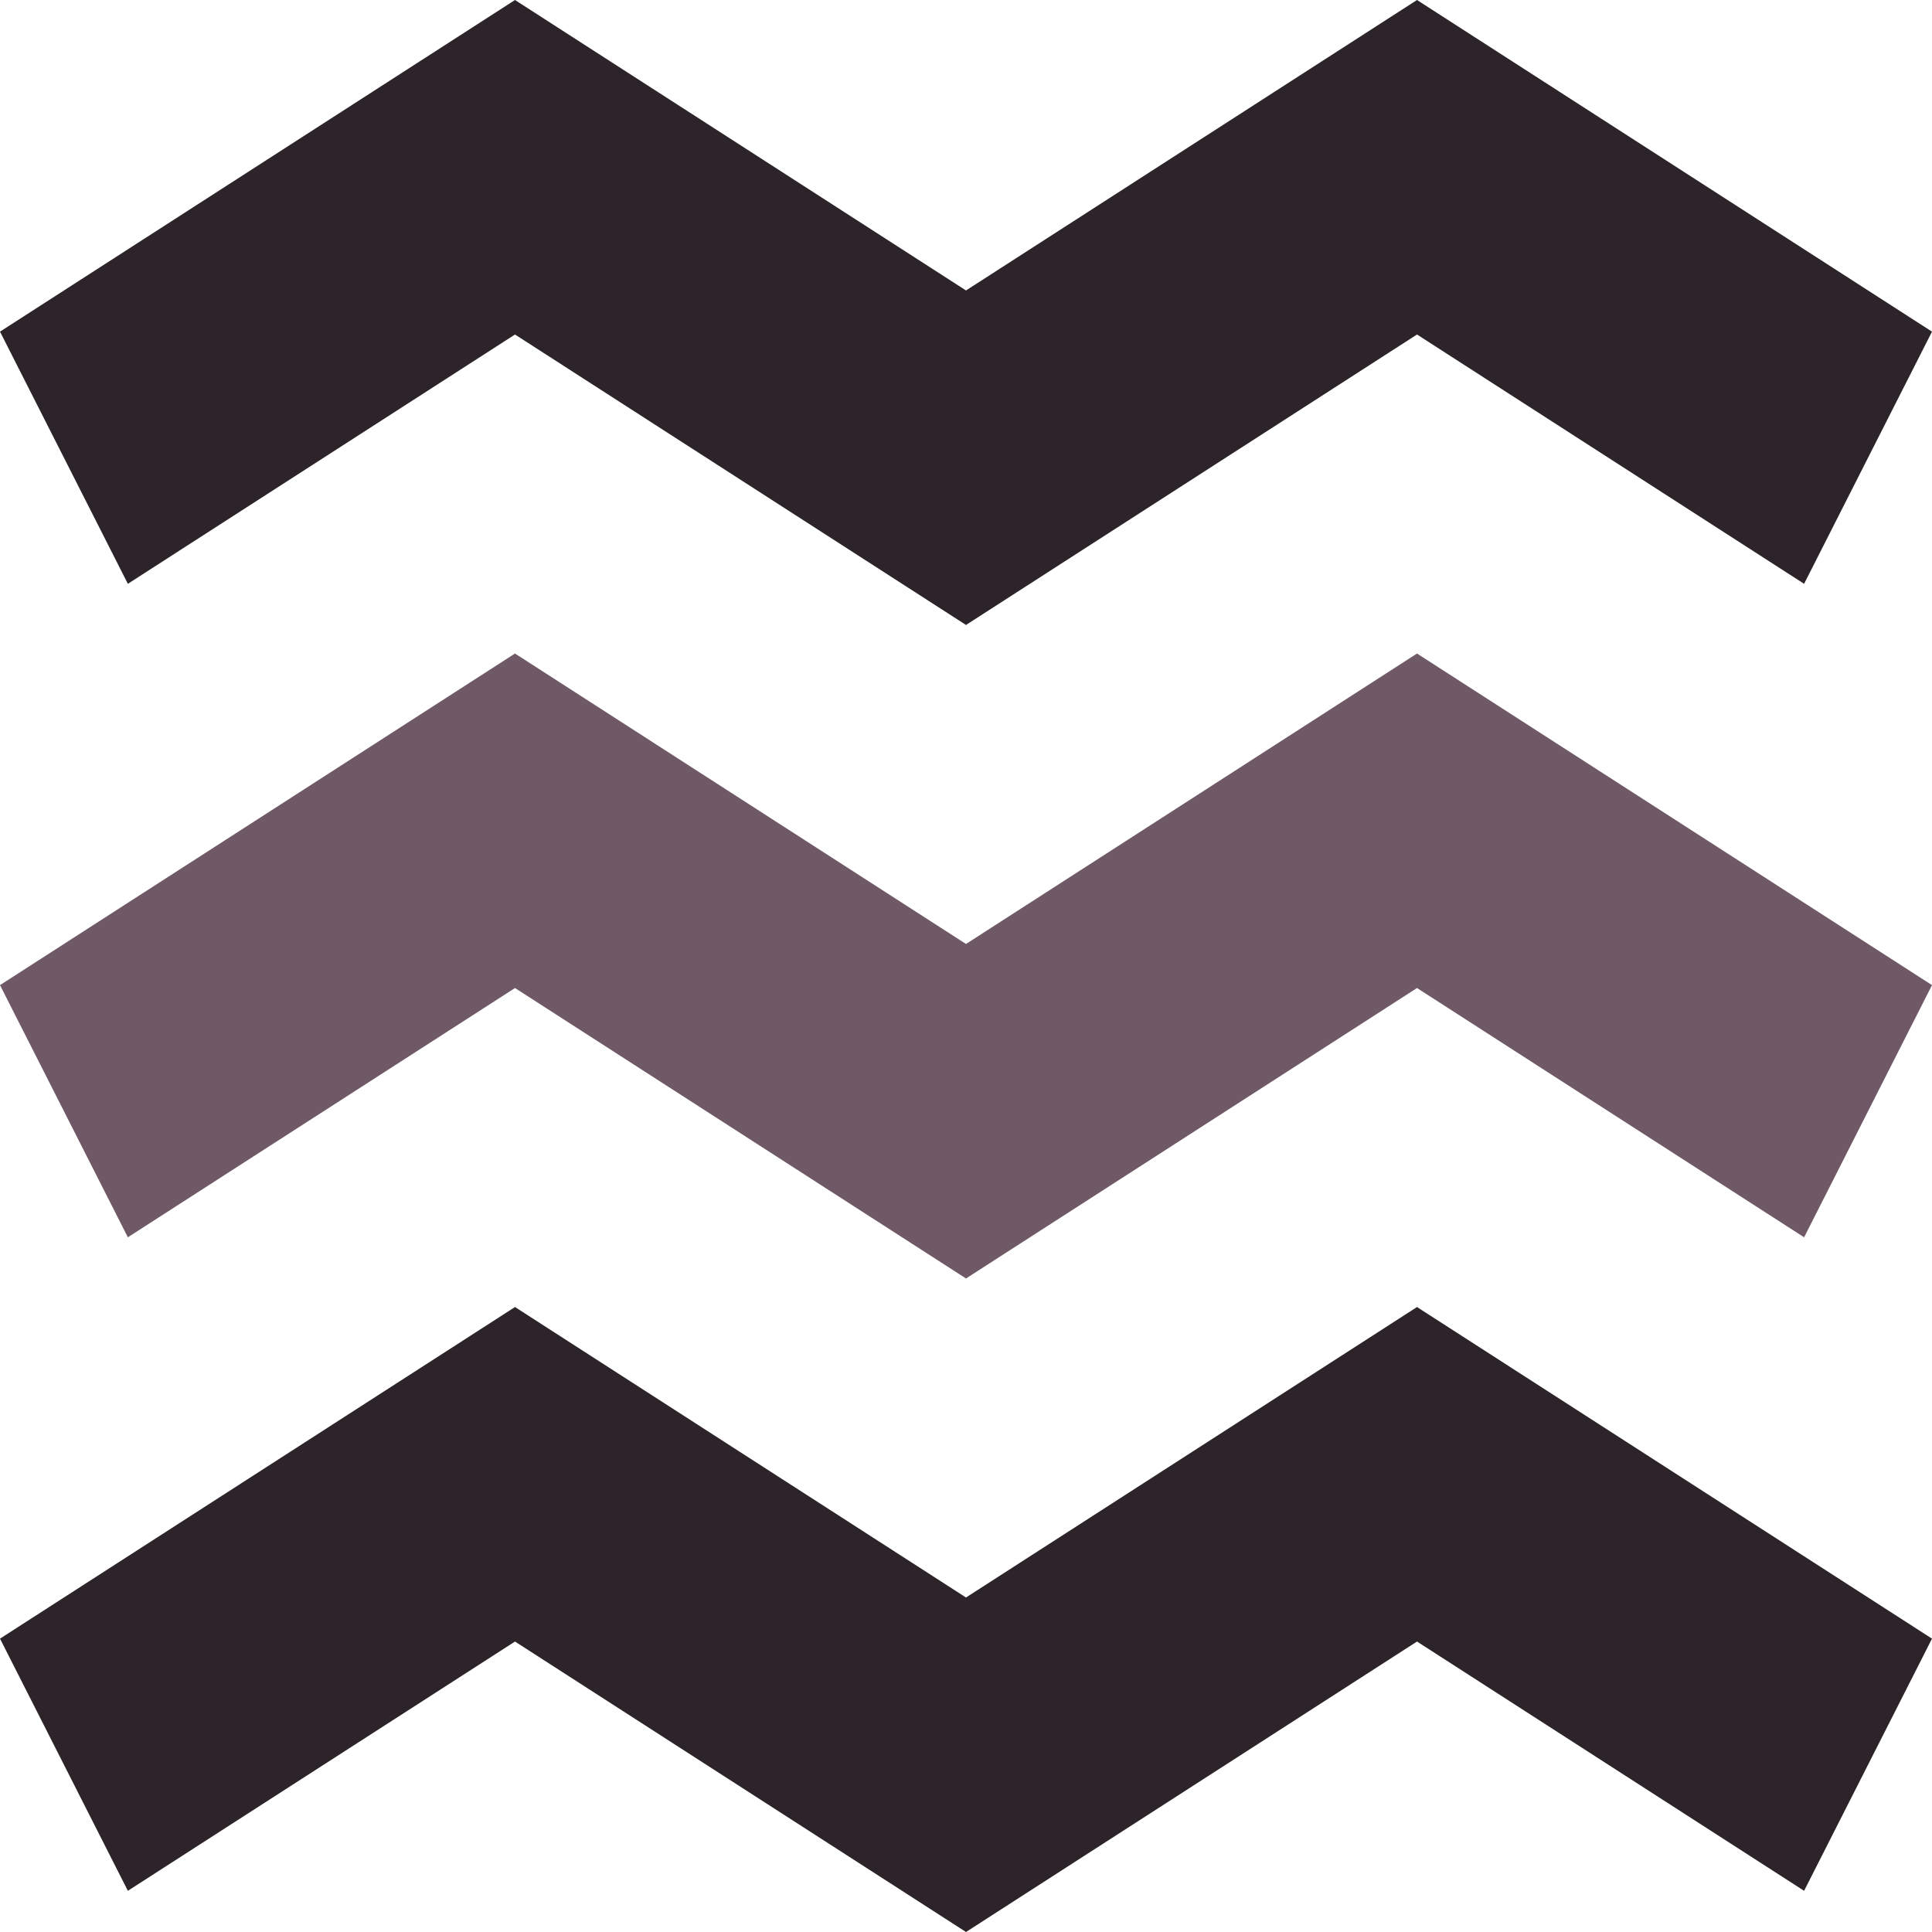
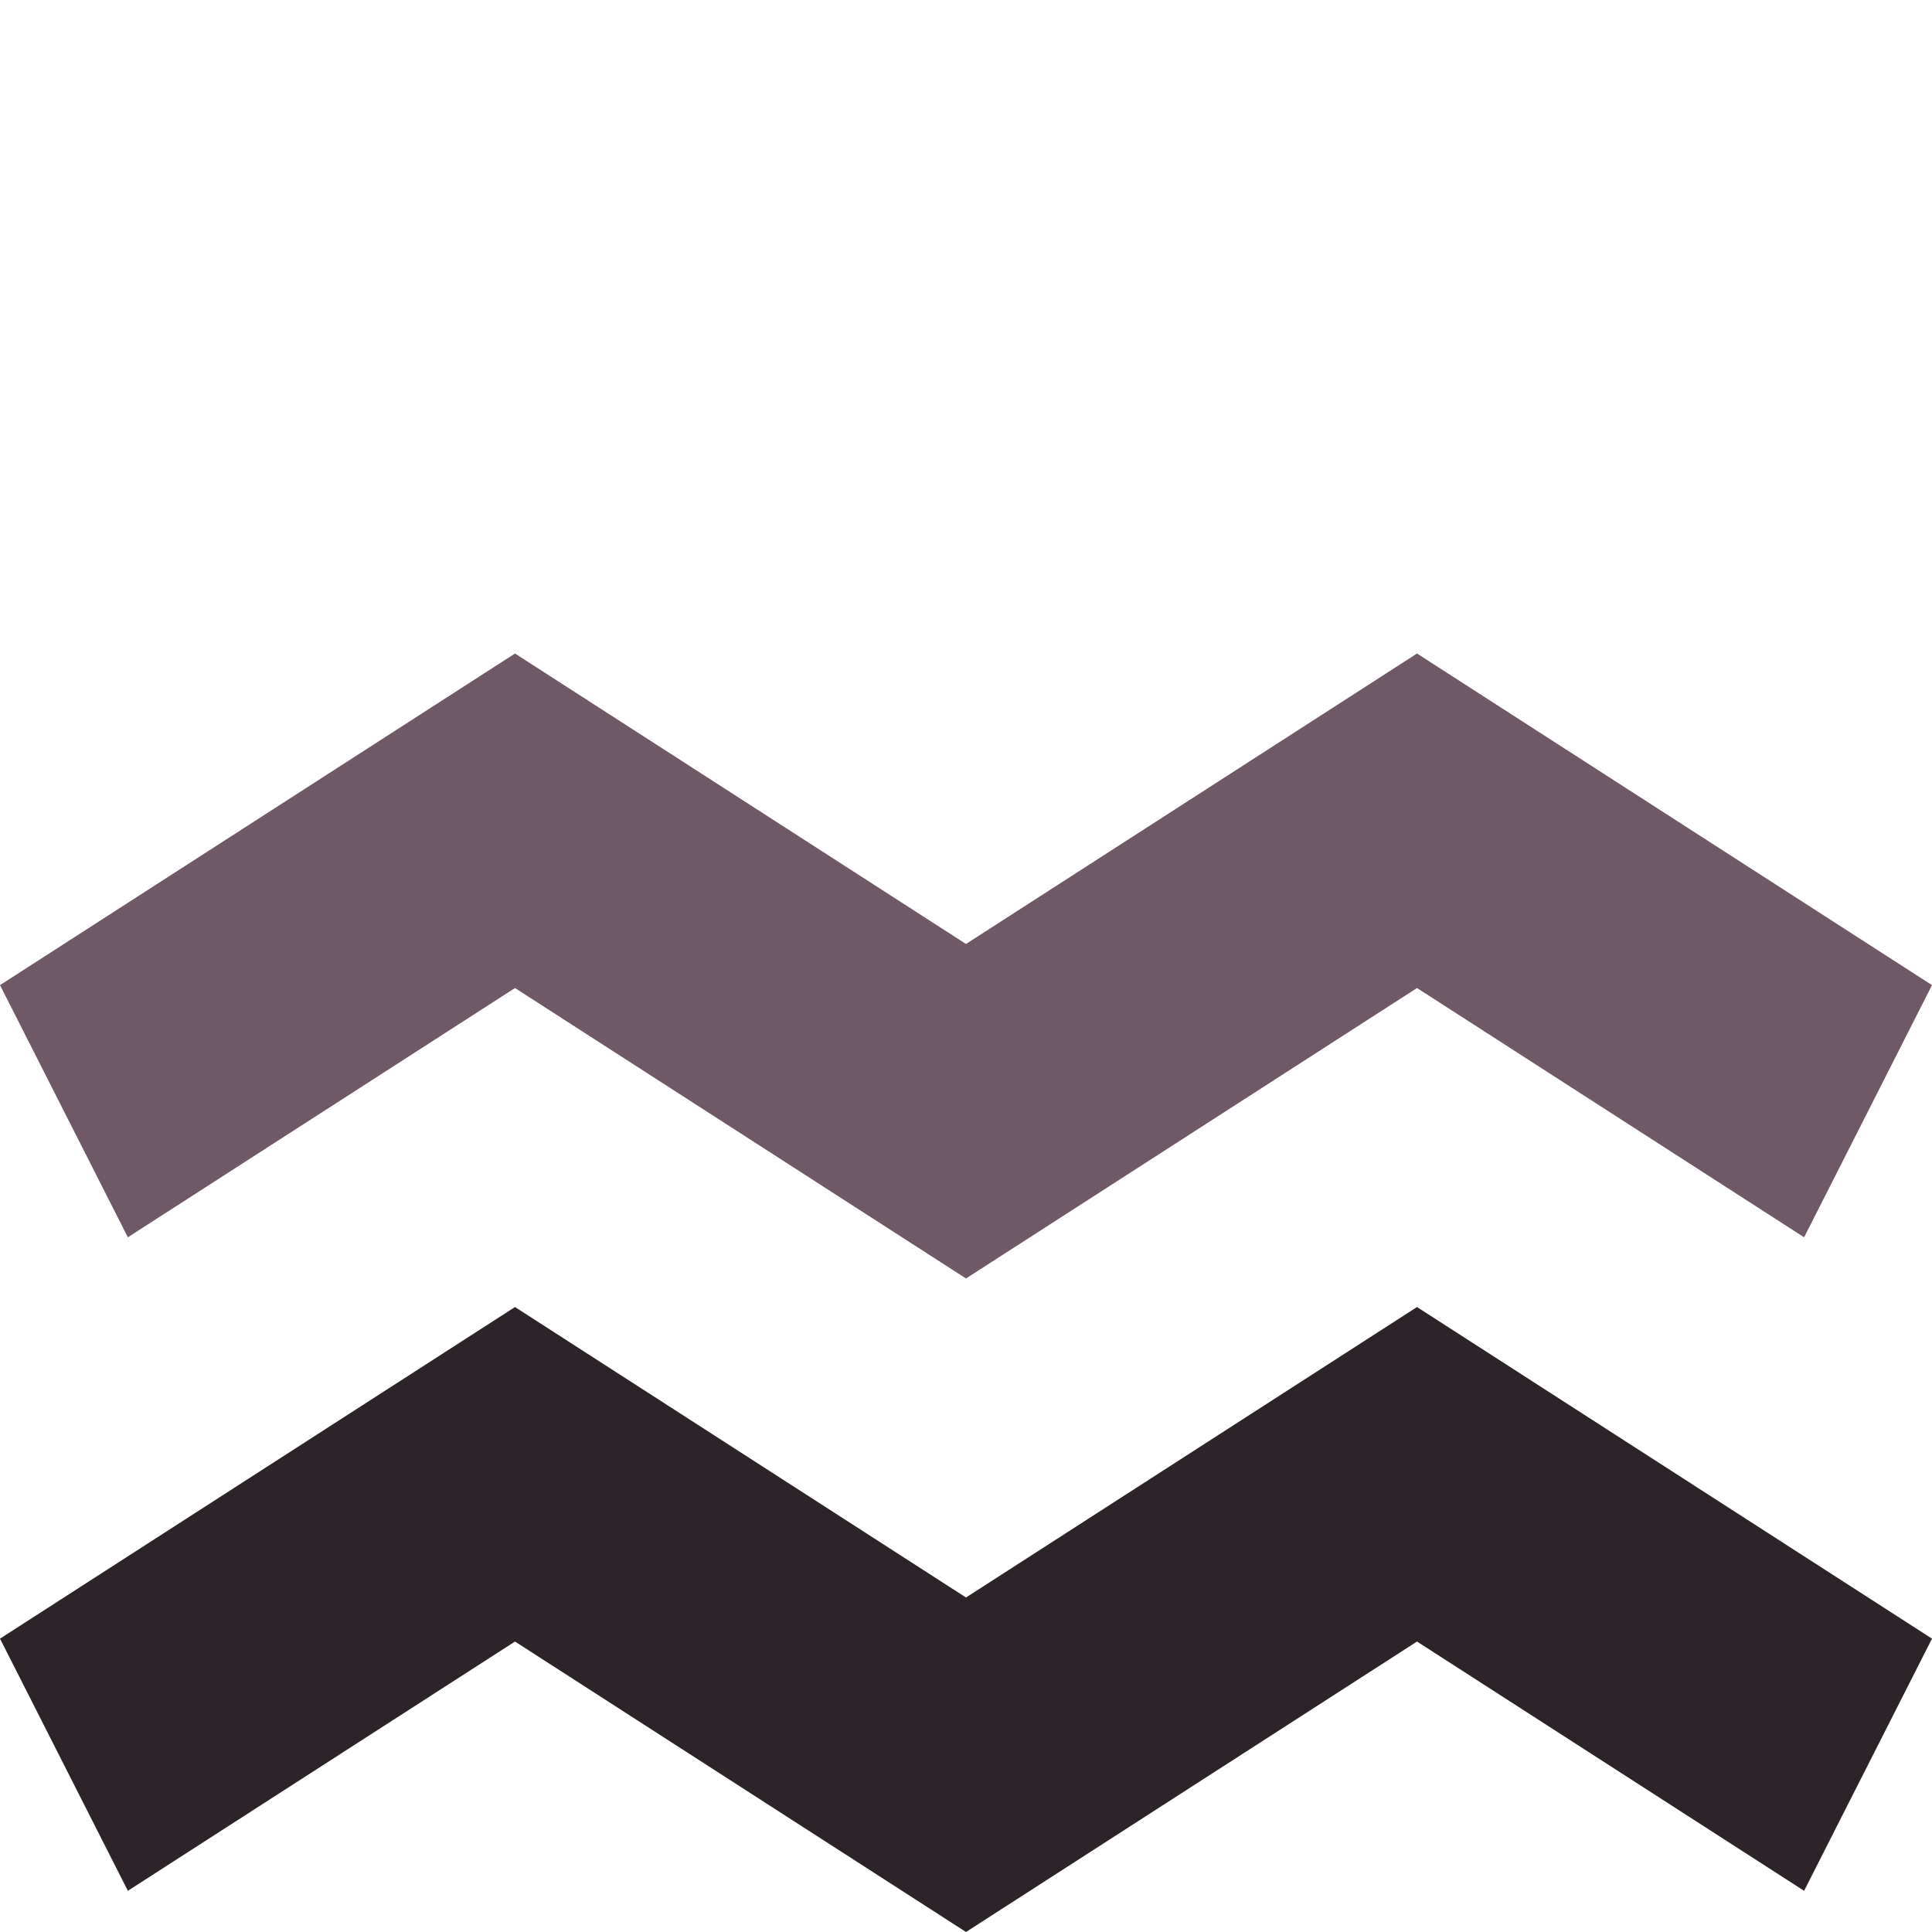
<svg xmlns="http://www.w3.org/2000/svg" xml:space="preserve" width="0.5in" height="0.5in" version="1.1" style="shape-rendering:geometricPrecision; text-rendering:geometricPrecision; image-rendering:optimizeQuality; fill-rule:evenodd; clip-rule:evenodd" viewBox="0 0 500 500">
  <defs>
    <style type="text/css">
   
    .fil0 {fill:#2C2429;fill-rule:nonzero}
    .fil1 {fill:#6F5966;fill-rule:nonzero}
   
  </style>
  </defs>
  <g id="Layer_x0020_1">
-     <polygon class="fil0" points="133.28,0 250,75.17 366.72,0 500,85.83 466.9,151.09 366.72,86.57 250,161.74 133.28,86.57 33.09,151.09 0,85.83 " />
    <polygon class="fil0" points="133.28,338.26 250,413.43 366.72,338.26 500,424.08 466.9,489.34 366.72,424.83 250,500 133.28,424.83 33.09,489.34 0,424.08 " />
    <polygon class="fil1" points="133.28,169.13 0,254.95 33.09,320.21 133.28,255.7 250,330.87 366.72,255.7 466.9,320.21 500,254.95 366.72,169.13 250,244.3 " />
  </g>
</svg>